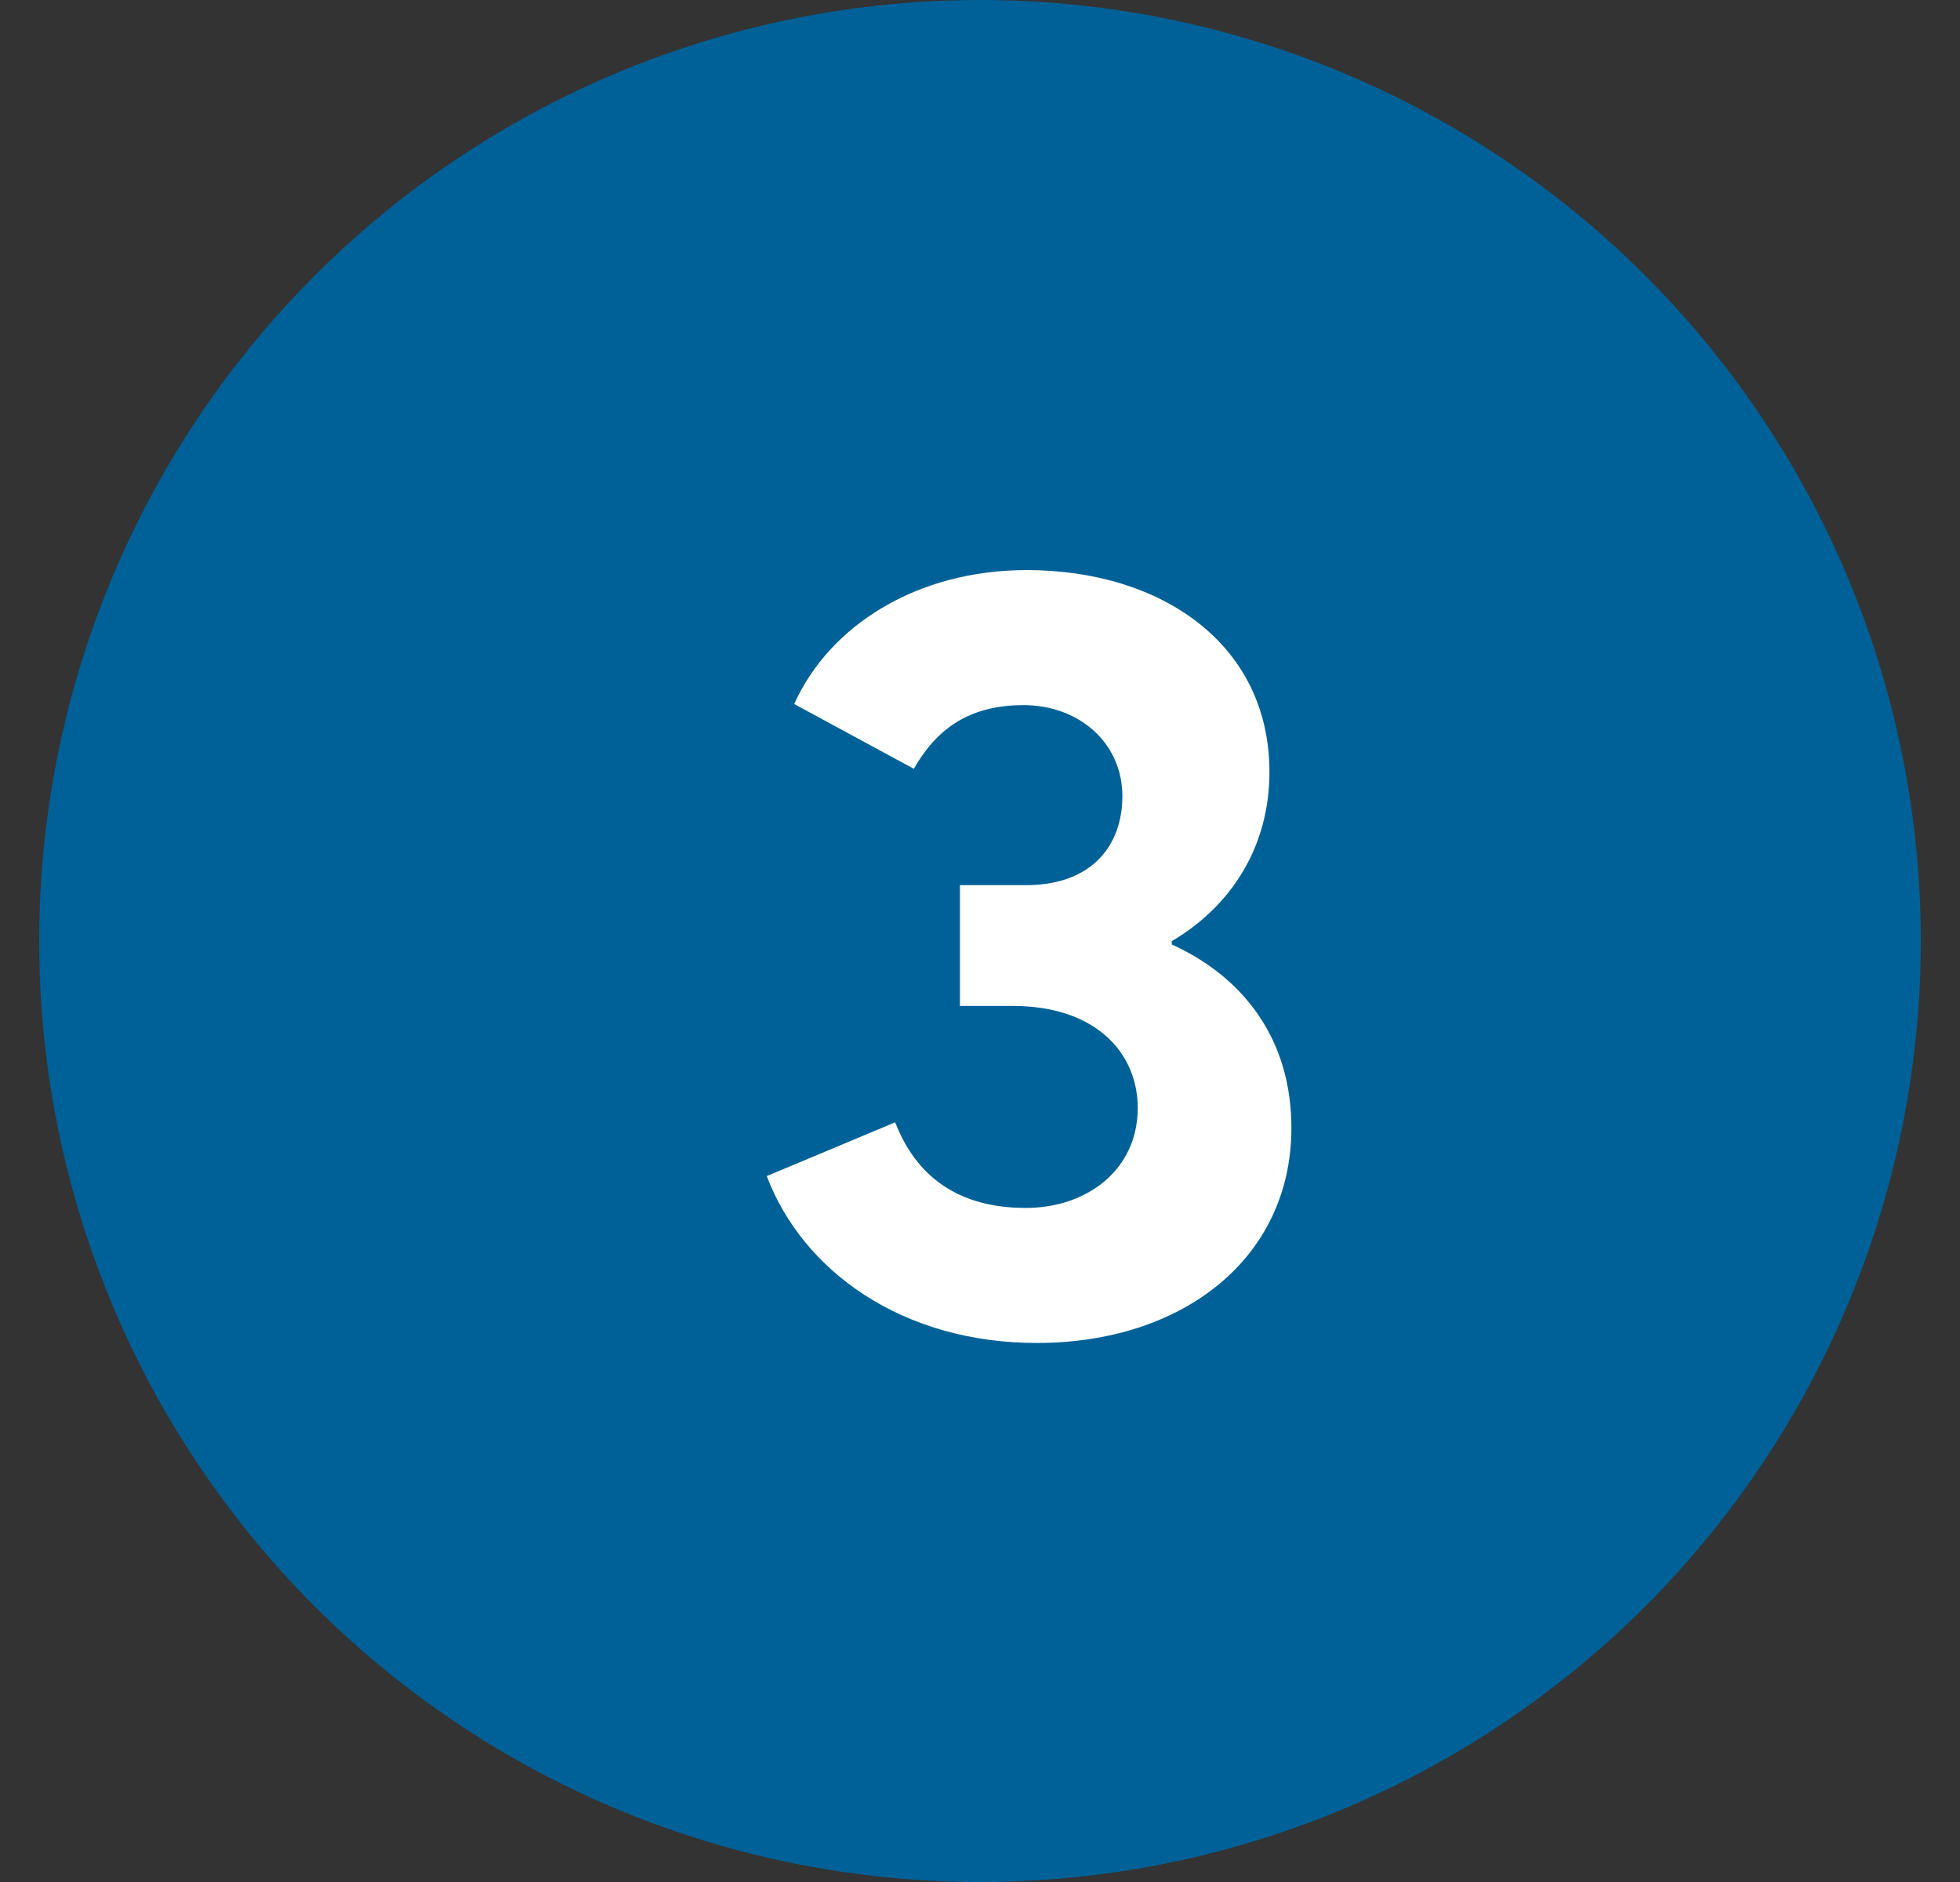
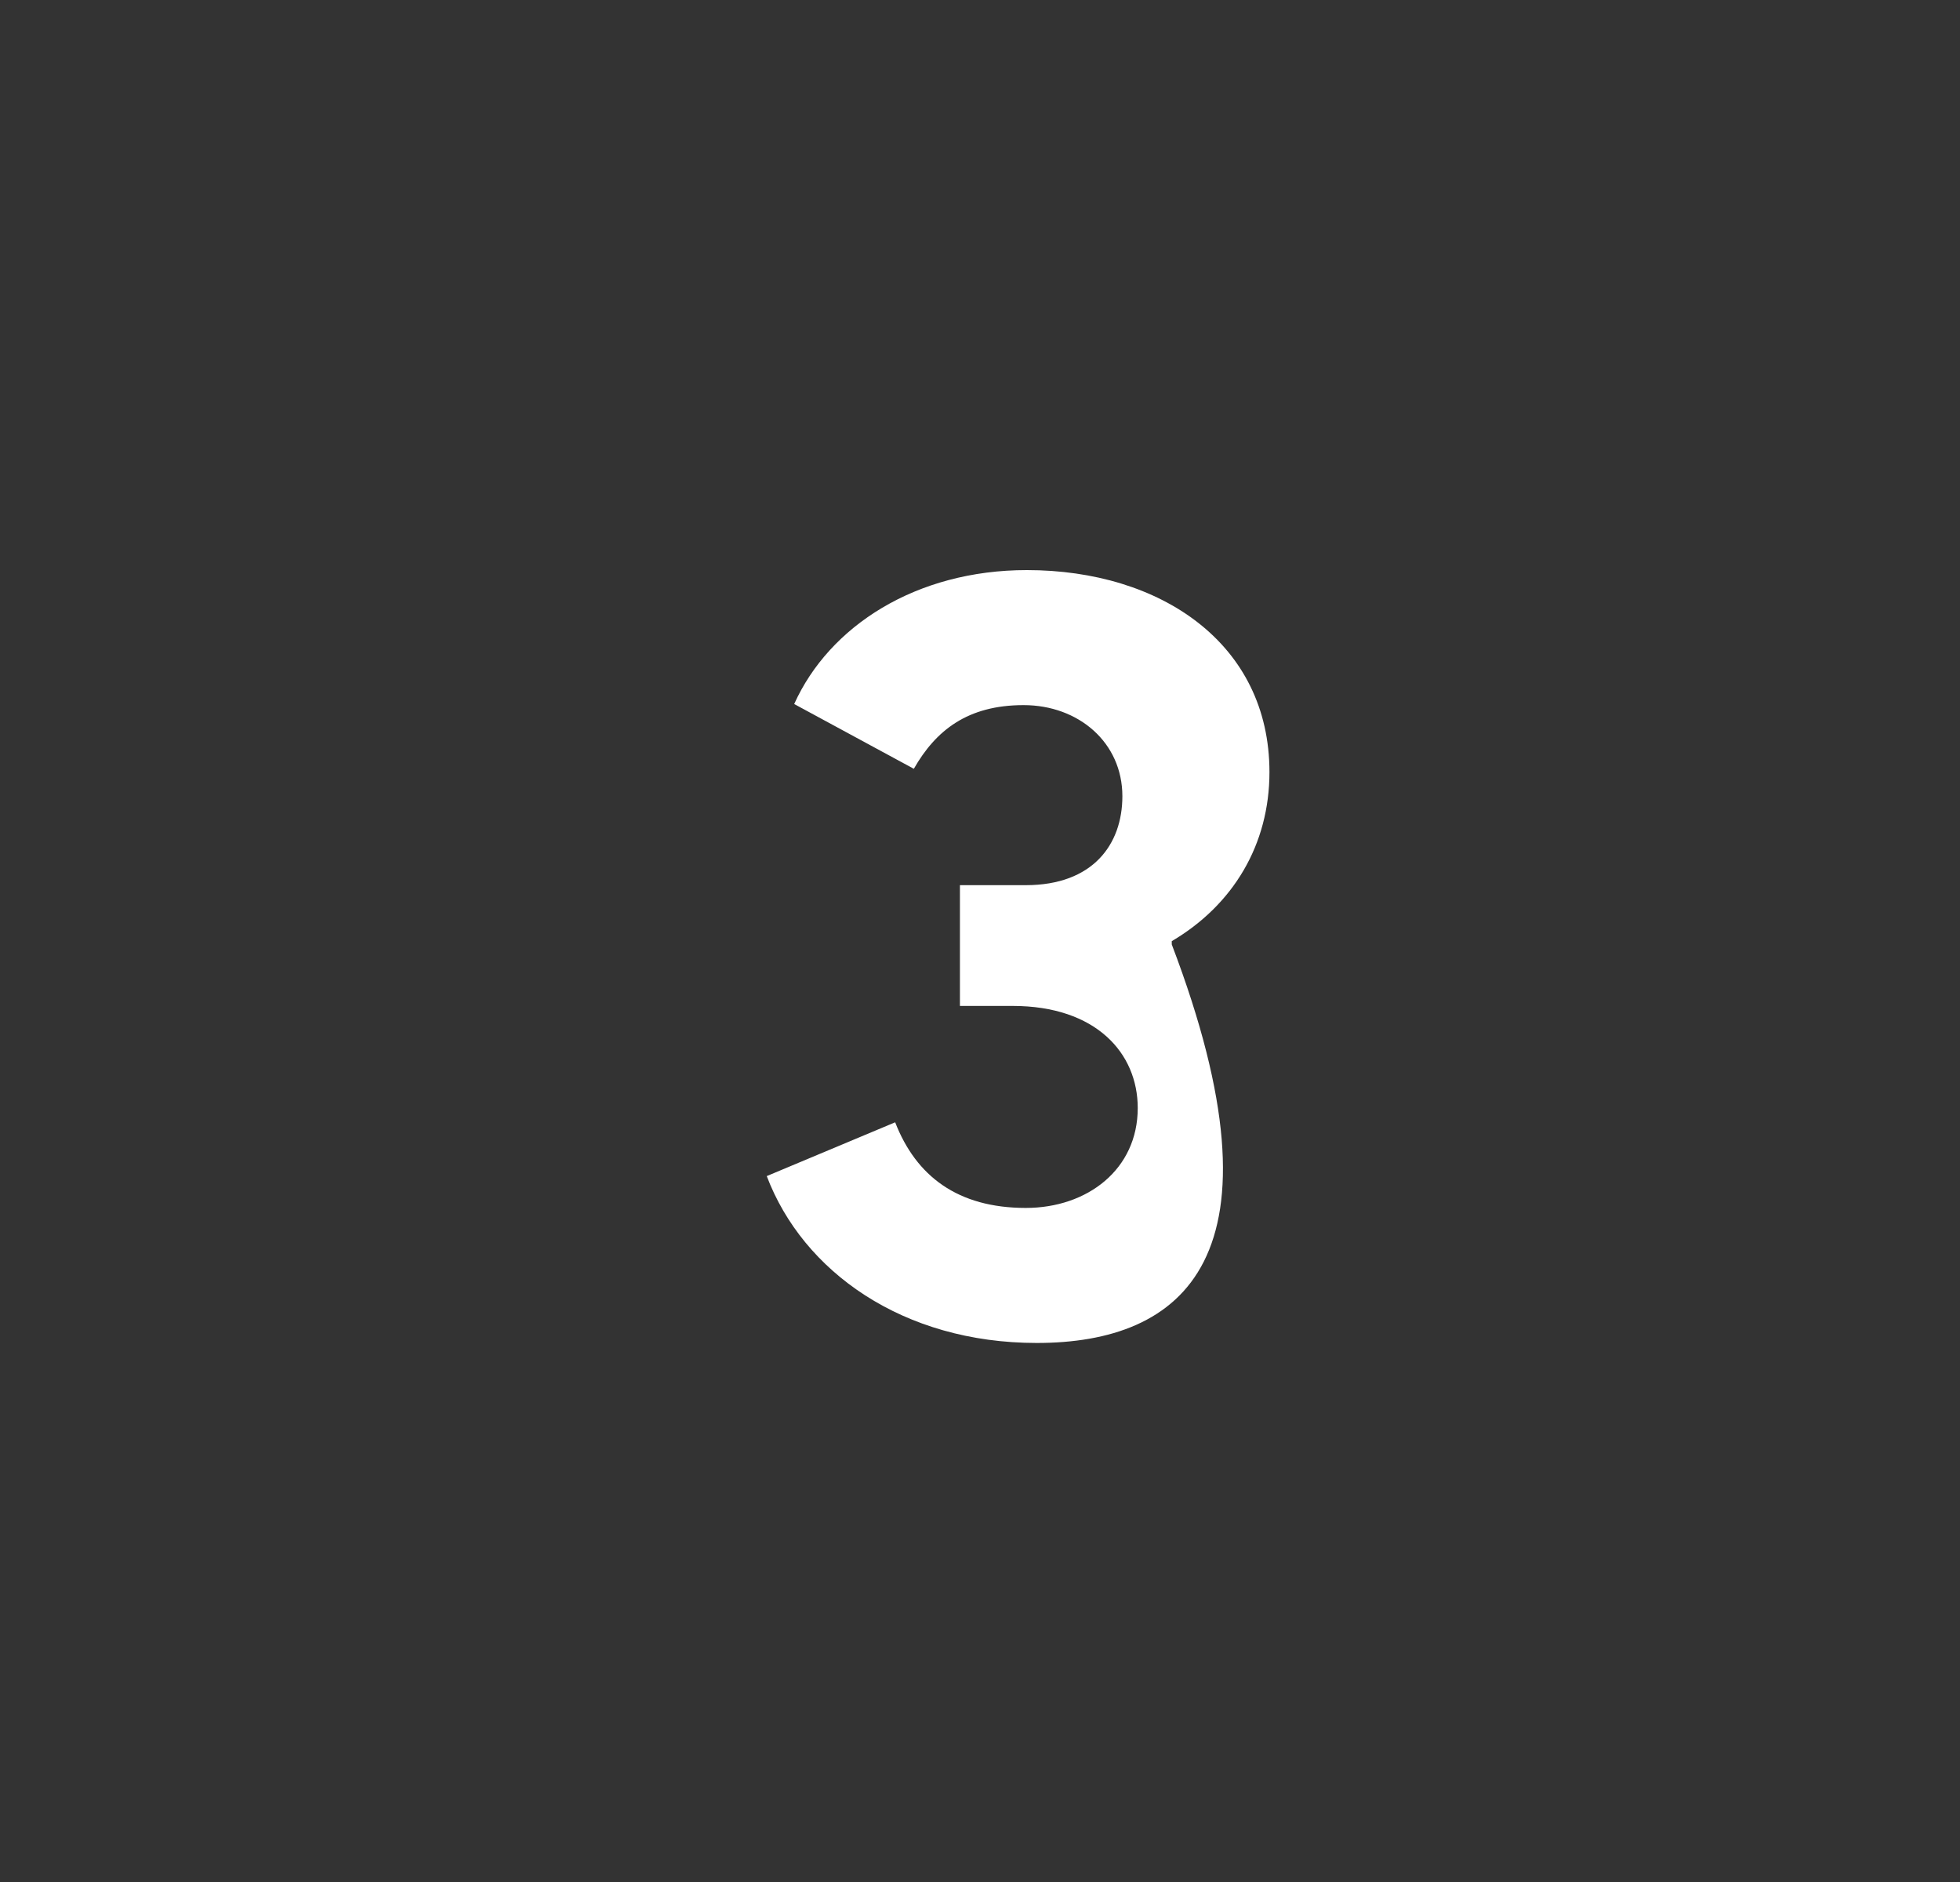
<svg xmlns="http://www.w3.org/2000/svg" width="25" height="24" viewBox="0 0 25 24" fill="none">
  <rect x="0" y="0" width="25" height="24" fill="#333333" stroke="none" />
-   <circle cx="12.5" cy="12" r="12" fill="#006198" />
-   <path d="M13.224 17.126C11.516 17.126 10.242 16.216 9.78 14.998L11.418 14.312C11.684 14.998 12.216 15.404 13.084 15.404C13.868 15.404 14.512 14.914 14.512 14.13C14.512 13.43 13.98 12.828 12.916 12.828H12.244V11.288H13.084C13.938 11.288 14.316 10.77 14.316 10.154C14.316 9.468 13.756 8.992 13.056 8.992C12.342 8.992 11.936 9.314 11.656 9.804L10.13 8.978C10.578 7.984 11.684 7.27 13.098 7.27C14.806 7.27 16.192 8.208 16.192 9.846C16.192 10.77 15.73 11.54 14.946 12.002V12.044C15.87 12.464 16.472 13.262 16.472 14.382C16.472 16.048 15.086 17.126 13.224 17.126Z" fill="white" />
+   <path d="M13.224 17.126C11.516 17.126 10.242 16.216 9.78 14.998L11.418 14.312C11.684 14.998 12.216 15.404 13.084 15.404C13.868 15.404 14.512 14.914 14.512 14.13C14.512 13.43 13.98 12.828 12.916 12.828H12.244V11.288H13.084C13.938 11.288 14.316 10.77 14.316 10.154C14.316 9.468 13.756 8.992 13.056 8.992C12.342 8.992 11.936 9.314 11.656 9.804L10.13 8.978C10.578 7.984 11.684 7.27 13.098 7.27C14.806 7.27 16.192 8.208 16.192 9.846C16.192 10.77 15.73 11.54 14.946 12.002V12.044C16.472 16.048 15.086 17.126 13.224 17.126Z" fill="white" />
</svg>